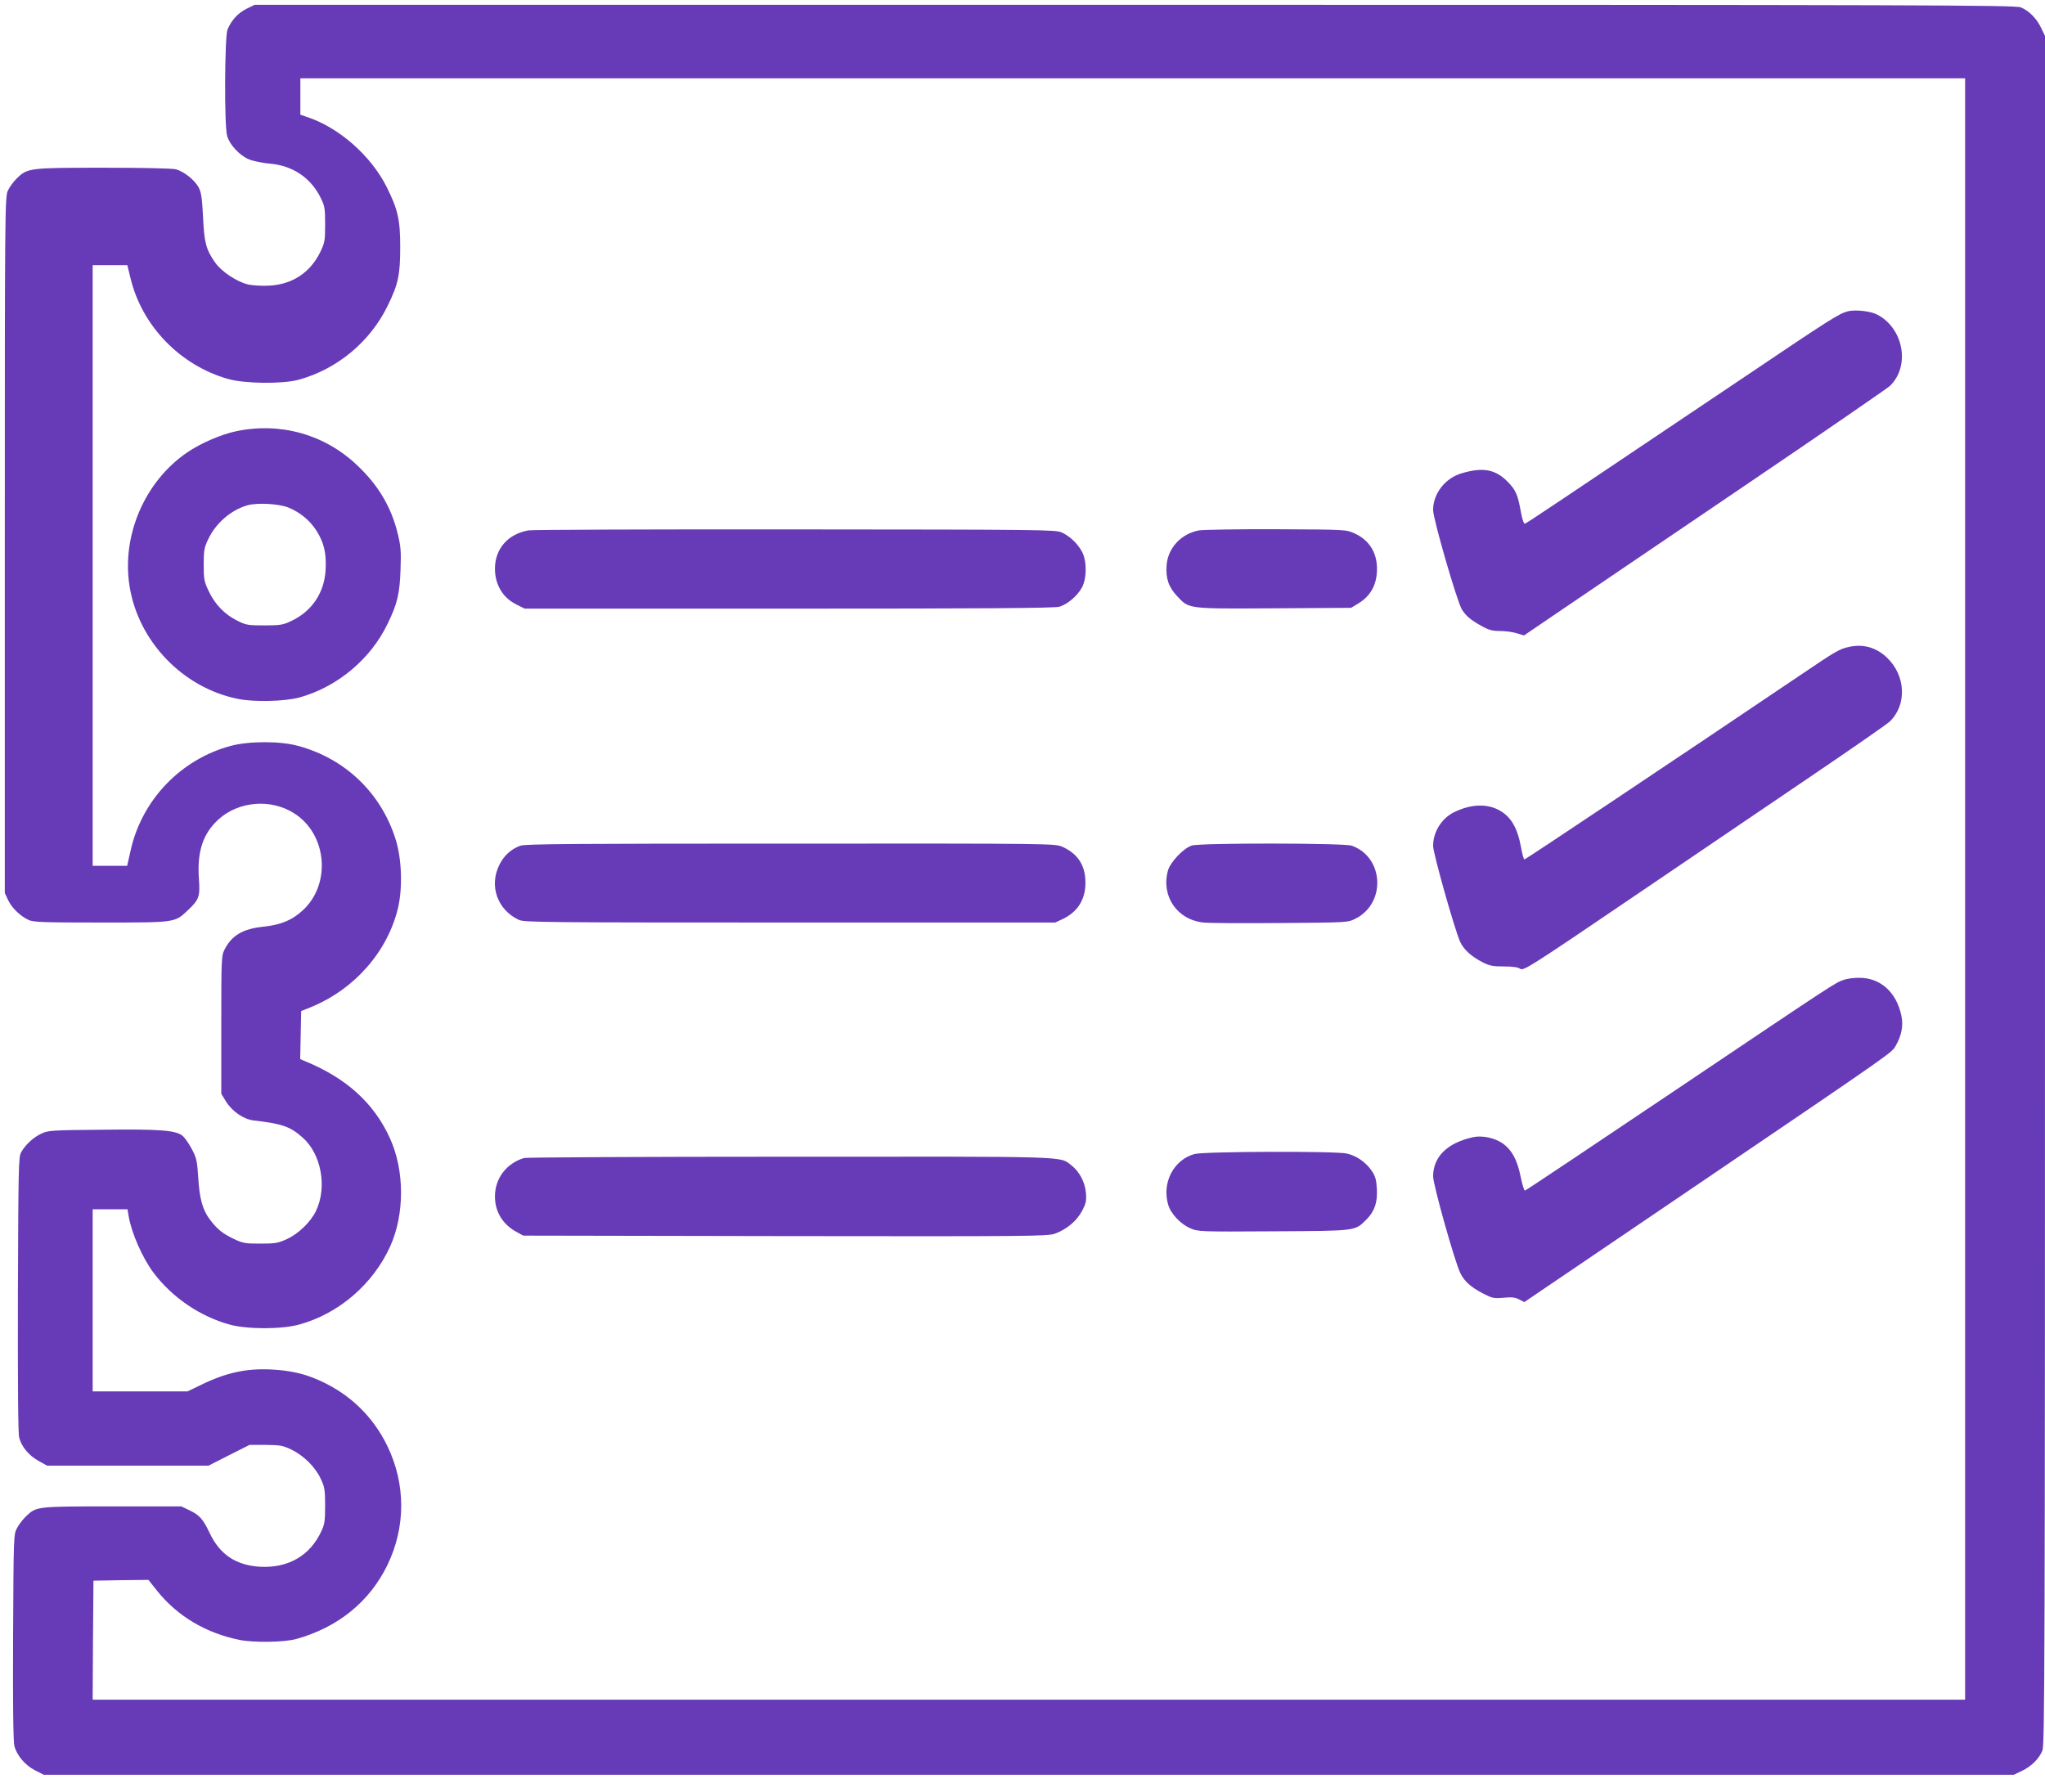
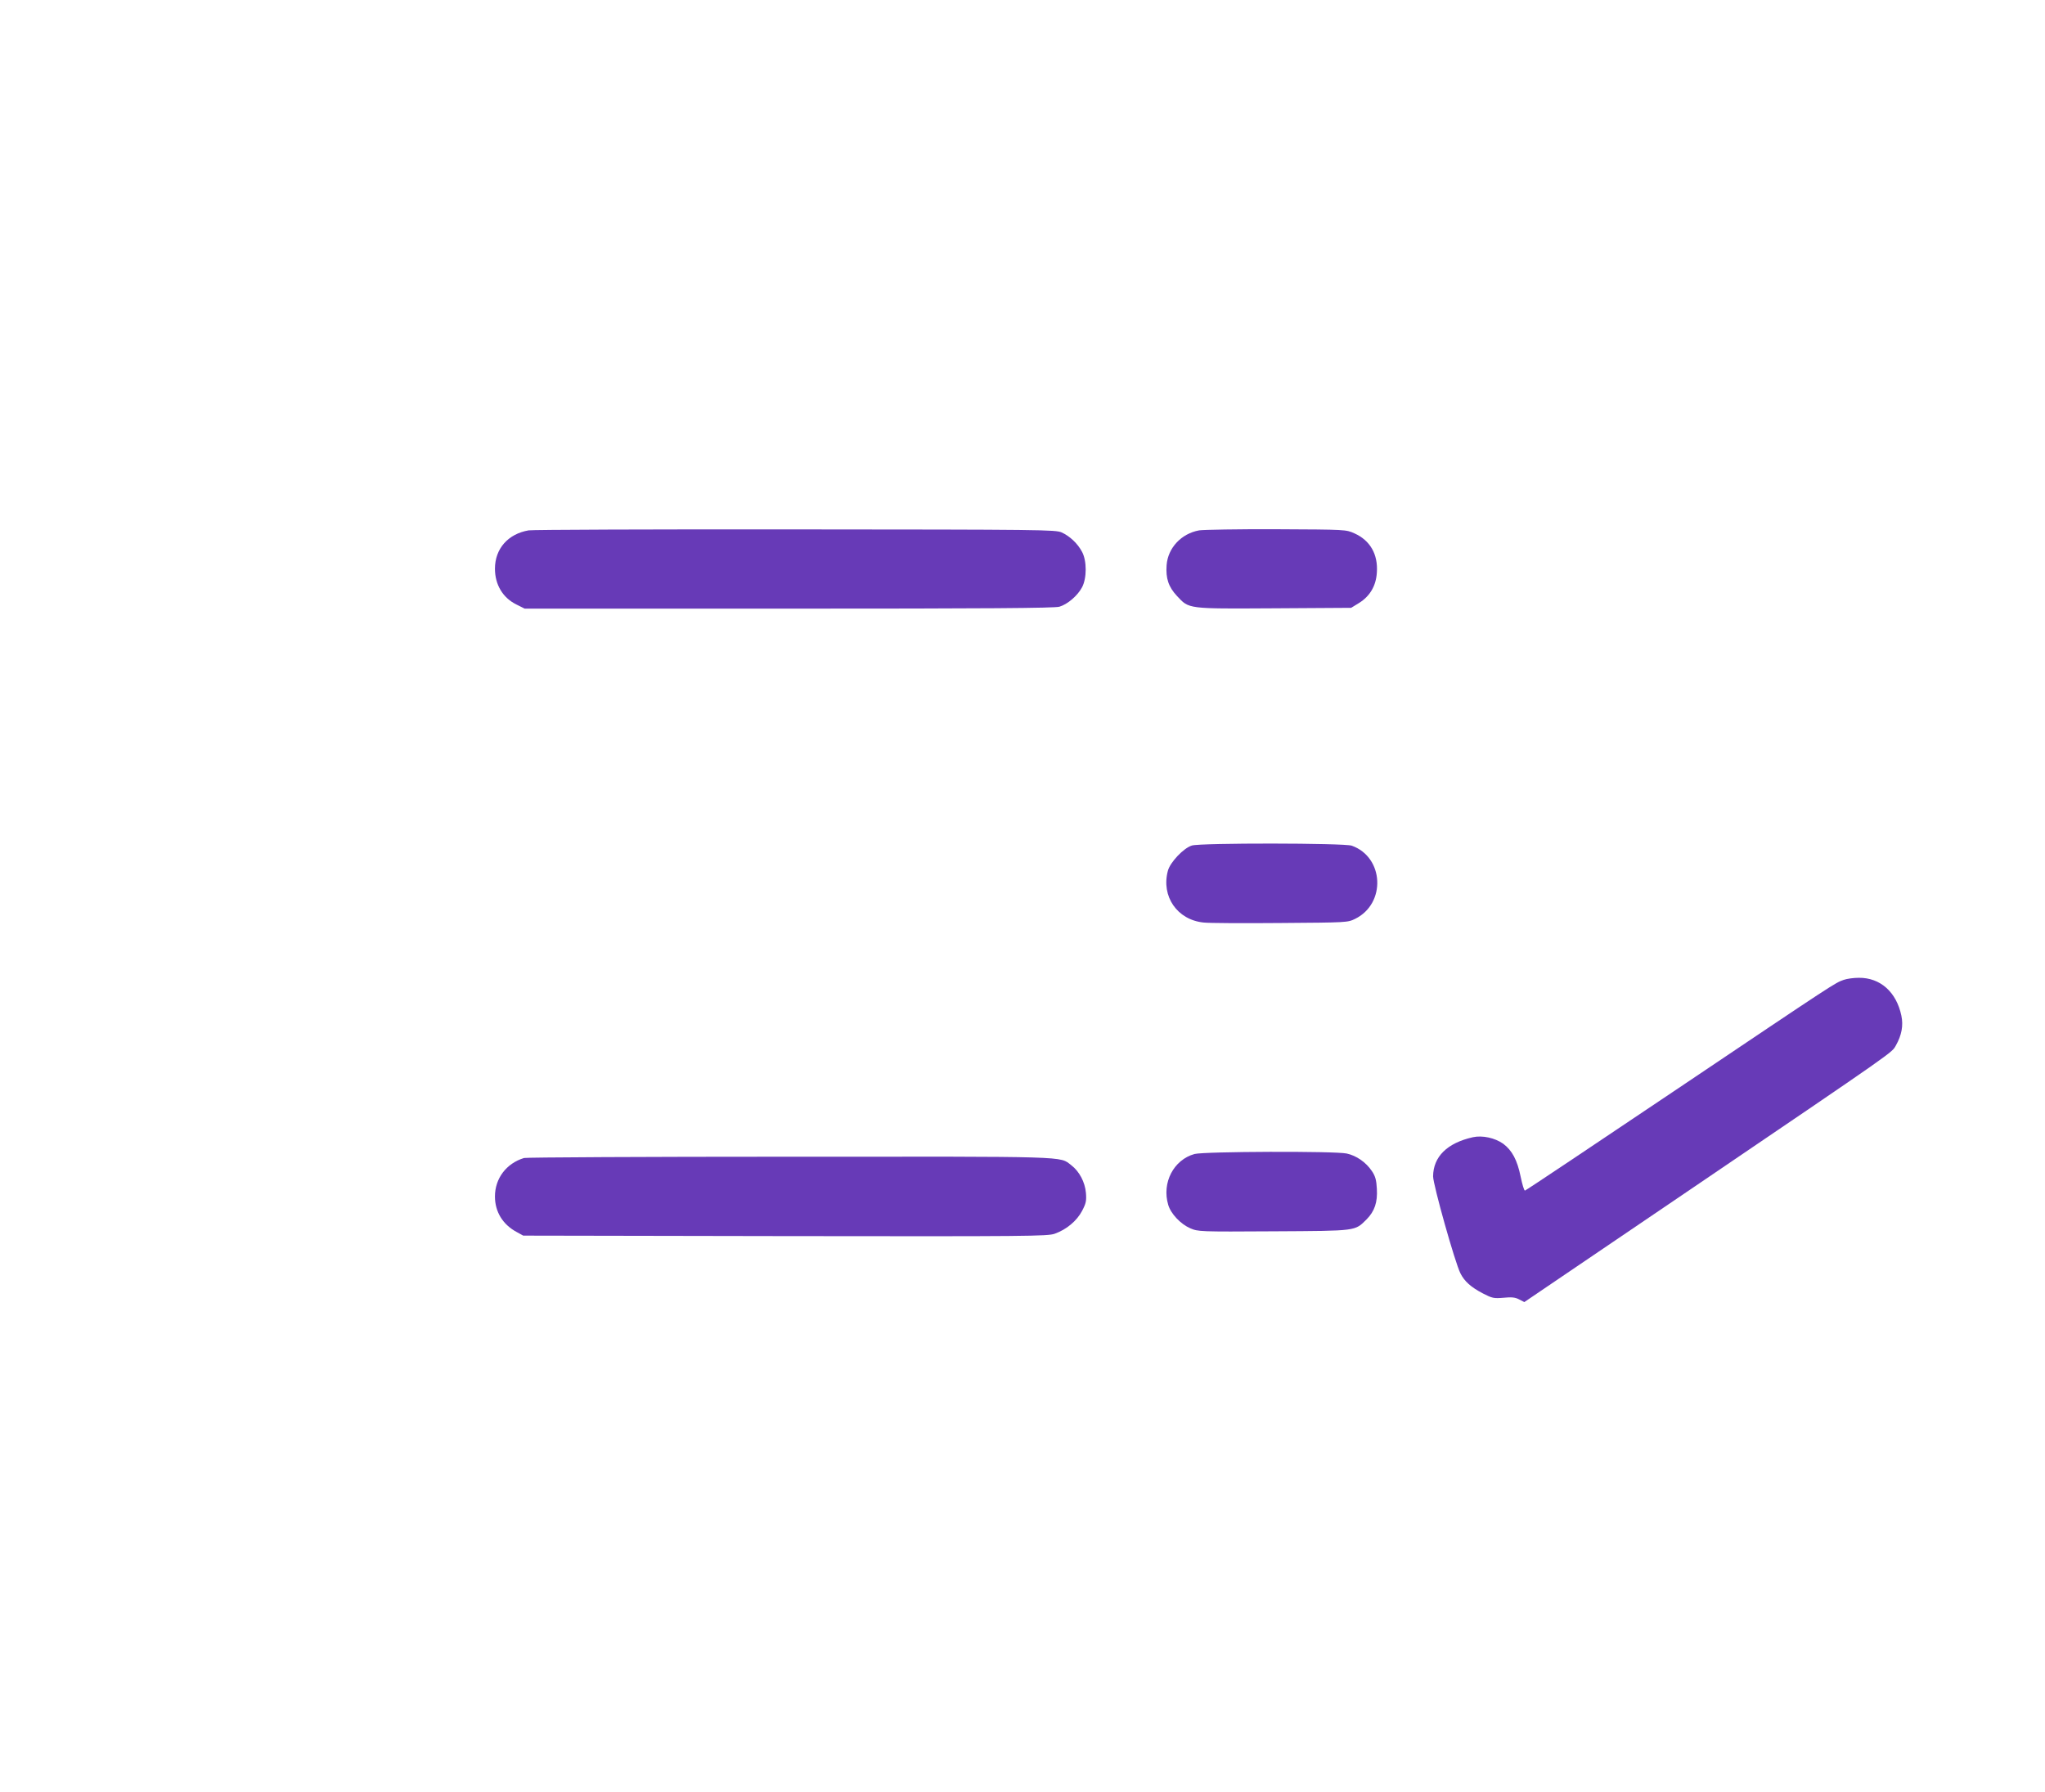
<svg xmlns="http://www.w3.org/2000/svg" version="1.0" width="1280pt" height="1122pt" viewBox="0 0 1280 1122" preserveAspectRatio="xMidYMid meet">
  <g transform="translate(0,1122) scale(0.1,-0.1)" fill="#673ab7" stroke="none">
-     <path d="M1543 11165 c-54 -27 -94 -71 -119 -130 -18 -45 -21 -605 -2 -667 16 -55 78 -121 135 -145 26 -11 84 -23 128 -27 145 -11 260 -88 322 -214 26 -52 28 -67 28 -167 0 -104 -2 -114 -32 -176 -63 -127 -176 -200 -317 -207 -44 -3 -104 1 -132 7 -70 16 -167 80 -207 137 -57 81 -69 125 -76 285 -6 117 -11 153 -27 185 -25 46 -90 99 -142 114 -23 6 -197 10 -453 10 -464 0 -477 -1 -544 -67 -21 -20 -46 -55 -56 -77 -18 -40 -19 -120 -19 -2219 l0 -2177 21 -45 c24 -50 75 -99 128 -124 31 -14 89 -16 451 -16 469 0 463 -1 543 74 73 69 80 86 72 199 -12 171 25 283 122 372 126 115 329 132 475 38 204 -129 232 -439 56 -604 -68 -64 -138 -93 -248 -105 -130 -13 -201 -55 -246 -146 -18 -36 -19 -66 -19 -469 l0 -431 30 -49 c39 -62 110 -111 173 -118 180 -21 228 -38 306 -107 117 -103 155 -310 84 -459 -33 -69 -109 -143 -181 -176 -56 -26 -72 -29 -167 -29 -97 0 -110 2 -170 31 -68 33 -101 60 -145 118 -46 60 -66 130 -74 261 -7 111 -11 127 -42 185 -19 35 -45 72 -59 82 -45 33 -144 40 -498 36 -317 -3 -340 -4 -382 -24 -51 -23 -102 -71 -128 -118 -16 -28 -17 -99 -20 -889 -1 -560 1 -871 8 -896 15 -58 61 -113 121 -146 l54 -30 505 0 505 0 128 65 129 65 101 0 c92 -1 108 -4 162 -30 76 -37 149 -109 183 -183 24 -51 27 -69 27 -167 0 -93 -3 -118 -23 -159 -70 -154 -208 -233 -383 -224 -153 9 -254 77 -318 214 -41 86 -63 110 -126 140 l-50 24 -433 0 c-477 0 -474 0 -540 -63 -19 -18 -43 -50 -55 -72 -22 -40 -22 -46 -25 -683 -2 -428 1 -656 8 -682 16 -60 68 -121 129 -152 l55 -28 6165 0 6166 0 50 24 c59 28 108 76 129 128 14 34 16 576 16 5385 l0 5348 -24 50 c-28 59 -76 108 -128 129 -34 14 -592 16 -5546 16 l-5508 0 -51 -25z m10757 -5510 l0 -5075 -5860 0 -5860 0 2 373 3 372 172 3 172 2 54 -68 c127 -159 305 -265 517 -308 92 -18 278 -15 355 6 261 73 458 233 570 463 115 238 115 506 0 744 -89 184 -232 323 -418 408 -101 46 -185 65 -309 72 -156 8 -285 -20 -443 -98 l-81 -39 -297 0 -297 0 0 570 0 570 109 0 109 0 7 -42 c18 -107 86 -261 155 -354 117 -156 292 -275 478 -326 109 -30 324 -30 433 0 248 67 463 252 571 489 91 202 91 474 -1 677 -100 220 -272 377 -534 484 l-28 12 3 150 3 151 58 23 c275 112 482 347 548 621 30 127 24 312 -16 435 -92 288 -316 502 -610 581 -113 31 -307 30 -420 0 -313 -84 -556 -337 -627 -653 l-22 -98 -108 0 -108 0 0 1880 0 1880 108 0 109 0 21 -86 c73 -296 309 -540 608 -626 104 -30 342 -33 444 -5 240 66 445 236 555 460 68 138 80 195 80 372 0 170 -15 235 -85 375 -99 197 -301 374 -502 439 l-38 13 0 114 0 114 5210 0 5210 0 0 -5075z" />
-     <path d="M11565 9271 c-54 -14 -105 -46 -660 -420 -1165 -783 -1349 -906 -1360 -909 -7 -2 -16 24 -24 65 -21 119 -33 145 -86 199 -77 77 -155 91 -290 50 -101 -31 -175 -127 -175 -229 0 -55 150 -573 180 -622 26 -41 55 -66 122 -103 46 -26 69 -32 116 -32 32 0 80 -6 105 -14 l46 -14 238 162 c131 89 639 433 1128 765 490 332 905 618 923 634 130 123 88 362 -79 448 -43 22 -138 32 -184 20z" />
-     <path d="M1476 8520 c-93 -20 -221 -75 -304 -132 -266 -181 -412 -521 -361 -838 55 -346 334 -636 678 -705 102 -21 294 -16 386 9 237 66 445 240 551 461 61 125 76 189 81 340 4 109 2 144 -16 218 -40 170 -121 307 -254 433 -204 195 -482 273 -761 214z m326 -476 c75 -30 135 -79 178 -145 48 -75 64 -143 58 -247 -8 -144 -87 -260 -216 -320 -51 -24 -69 -27 -167 -27 -101 0 -115 2 -169 29 -79 39 -140 102 -179 184 -29 61 -32 75 -32 167 0 87 3 107 27 157 48 103 143 185 247 215 61 17 193 10 253 -13z" />
    <path d="M3309 7900 c-129 -22 -211 -115 -211 -240 0 -100 49 -182 134 -224 l52 -26 1654 0 c1227 0 1665 3 1693 12 51 15 114 69 142 122 30 57 30 165 0 221 -27 52 -77 99 -128 122 -38 17 -123 18 -1665 19 -894 1 -1646 -2 -1671 -6z" />
    <path d="M7506 7900 c-112 -20 -196 -110 -204 -218 -6 -83 12 -136 65 -193 77 -82 61 -80 609 -77 l481 3 49 30 c69 43 107 108 112 191 8 114 -42 201 -140 245 -53 24 -53 24 -488 26 -239 1 -457 -3 -484 -7z" />
-     <path d="M11567 7169 c-55 -13 -78 -26 -295 -173 -774 -522 -1723 -1156 -1730 -1156 -5 0 -14 33 -21 73 -23 127 -65 198 -143 238 -78 40 -178 34 -280 -17 -76 -39 -128 -123 -128 -209 0 -46 133 -518 169 -600 21 -48 72 -94 141 -129 43 -22 65 -26 134 -26 55 0 88 -5 102 -15 20 -13 61 12 710 453 379 257 887 602 1129 766 242 164 455 312 473 329 109 104 101 289 -18 401 -69 65 -151 87 -243 65z" />
-     <path d="M3257 5926 c-59 -22 -103 -62 -132 -121 -65 -132 -11 -282 124 -344 33 -15 185 -16 1696 -16 l1660 0 45 21 c95 45 144 122 144 229 0 107 -47 180 -144 224 -45 20 -56 21 -1700 20 -1357 0 -1662 -2 -1693 -13z" />
    <path d="M7460 5927 c-52 -16 -136 -105 -150 -158 -43 -160 58 -307 223 -324 34 -4 251 -5 482 -3 417 3 420 3 467 26 195 96 181 386 -21 458 -47 17 -948 18 -1001 1z" />
    <path d="M11540 5086 c-56 -20 -44 -12 -1036 -679 -522 -351 -953 -639 -959 -640 -5 -1 -17 38 -27 87 -21 104 -54 165 -109 206 -52 37 -131 54 -190 41 -161 -36 -248 -122 -249 -245 0 -52 137 -540 171 -607 25 -50 66 -87 141 -126 58 -30 68 -32 128 -27 51 5 73 3 98 -10 l33 -17 1057 717 c1289 875 1241 842 1269 890 36 64 47 124 34 186 -31 148 -132 238 -266 237 -33 0 -76 -6 -95 -13z" />
    <path d="M7477 3996 c-131 -36 -206 -180 -165 -318 16 -56 78 -121 138 -147 49 -21 57 -22 523 -19 526 3 506 1 581 75 50 51 69 107 64 191 -3 55 -9 78 -31 111 -37 55 -97 97 -158 110 -75 16 -890 13 -952 -3z" />
    <path d="M3280 3971 c-111 -34 -182 -128 -182 -241 0 -96 49 -176 137 -223 l40 -22 1640 -3 c1524 -2 1643 -1 1687 15 73 26 138 80 171 143 25 48 28 63 24 113 -6 67 -41 134 -92 173 -75 57 12 54 -1764 53 -900 0 -1647 -4 -1661 -8z" />
  </g>
</svg>